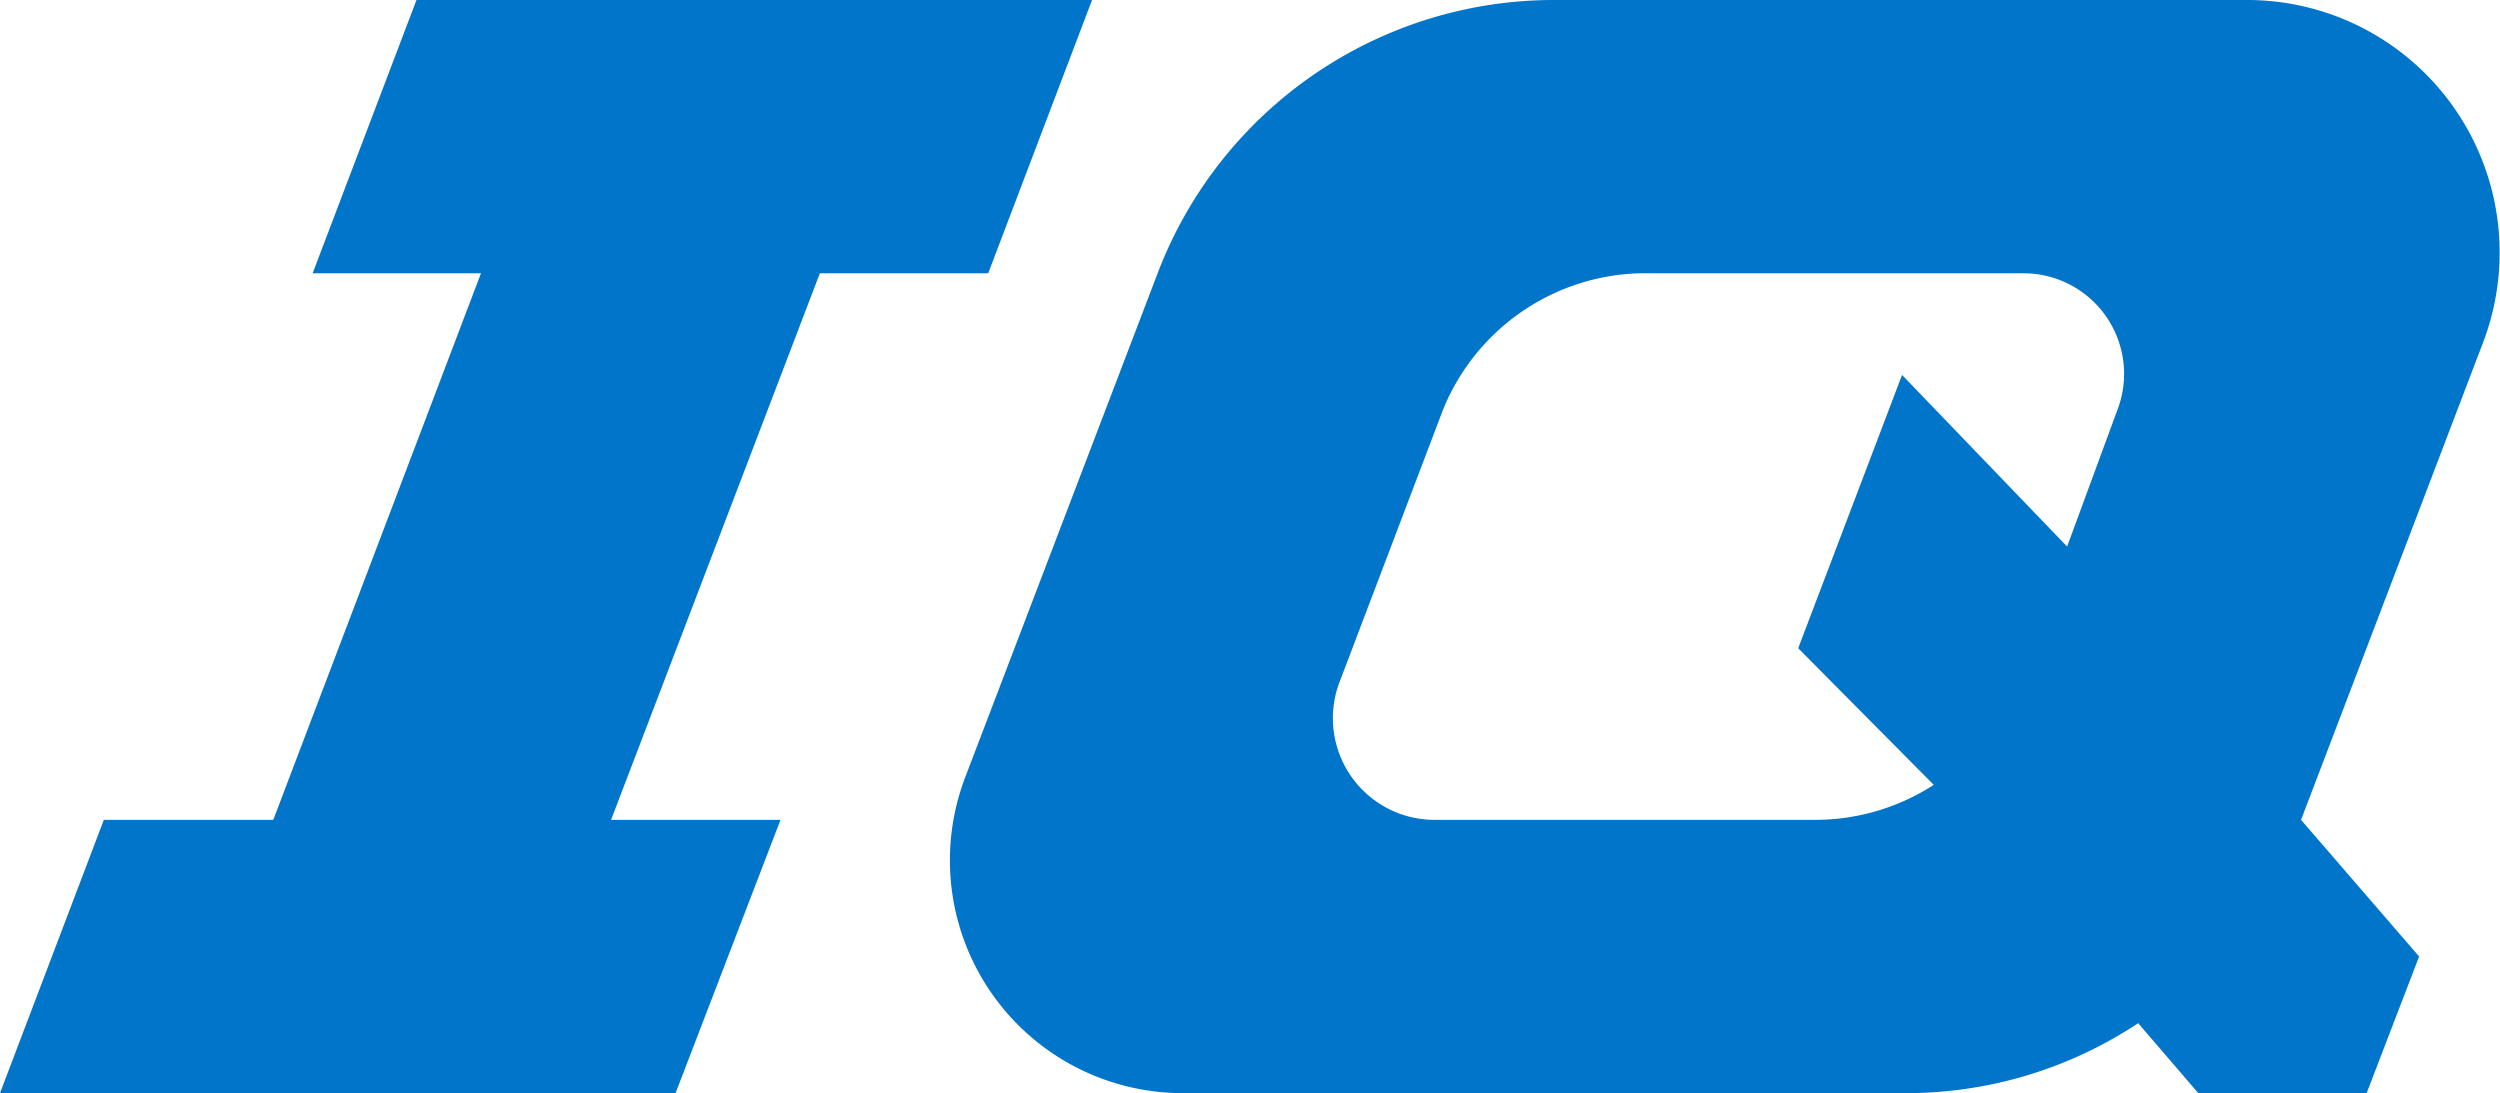
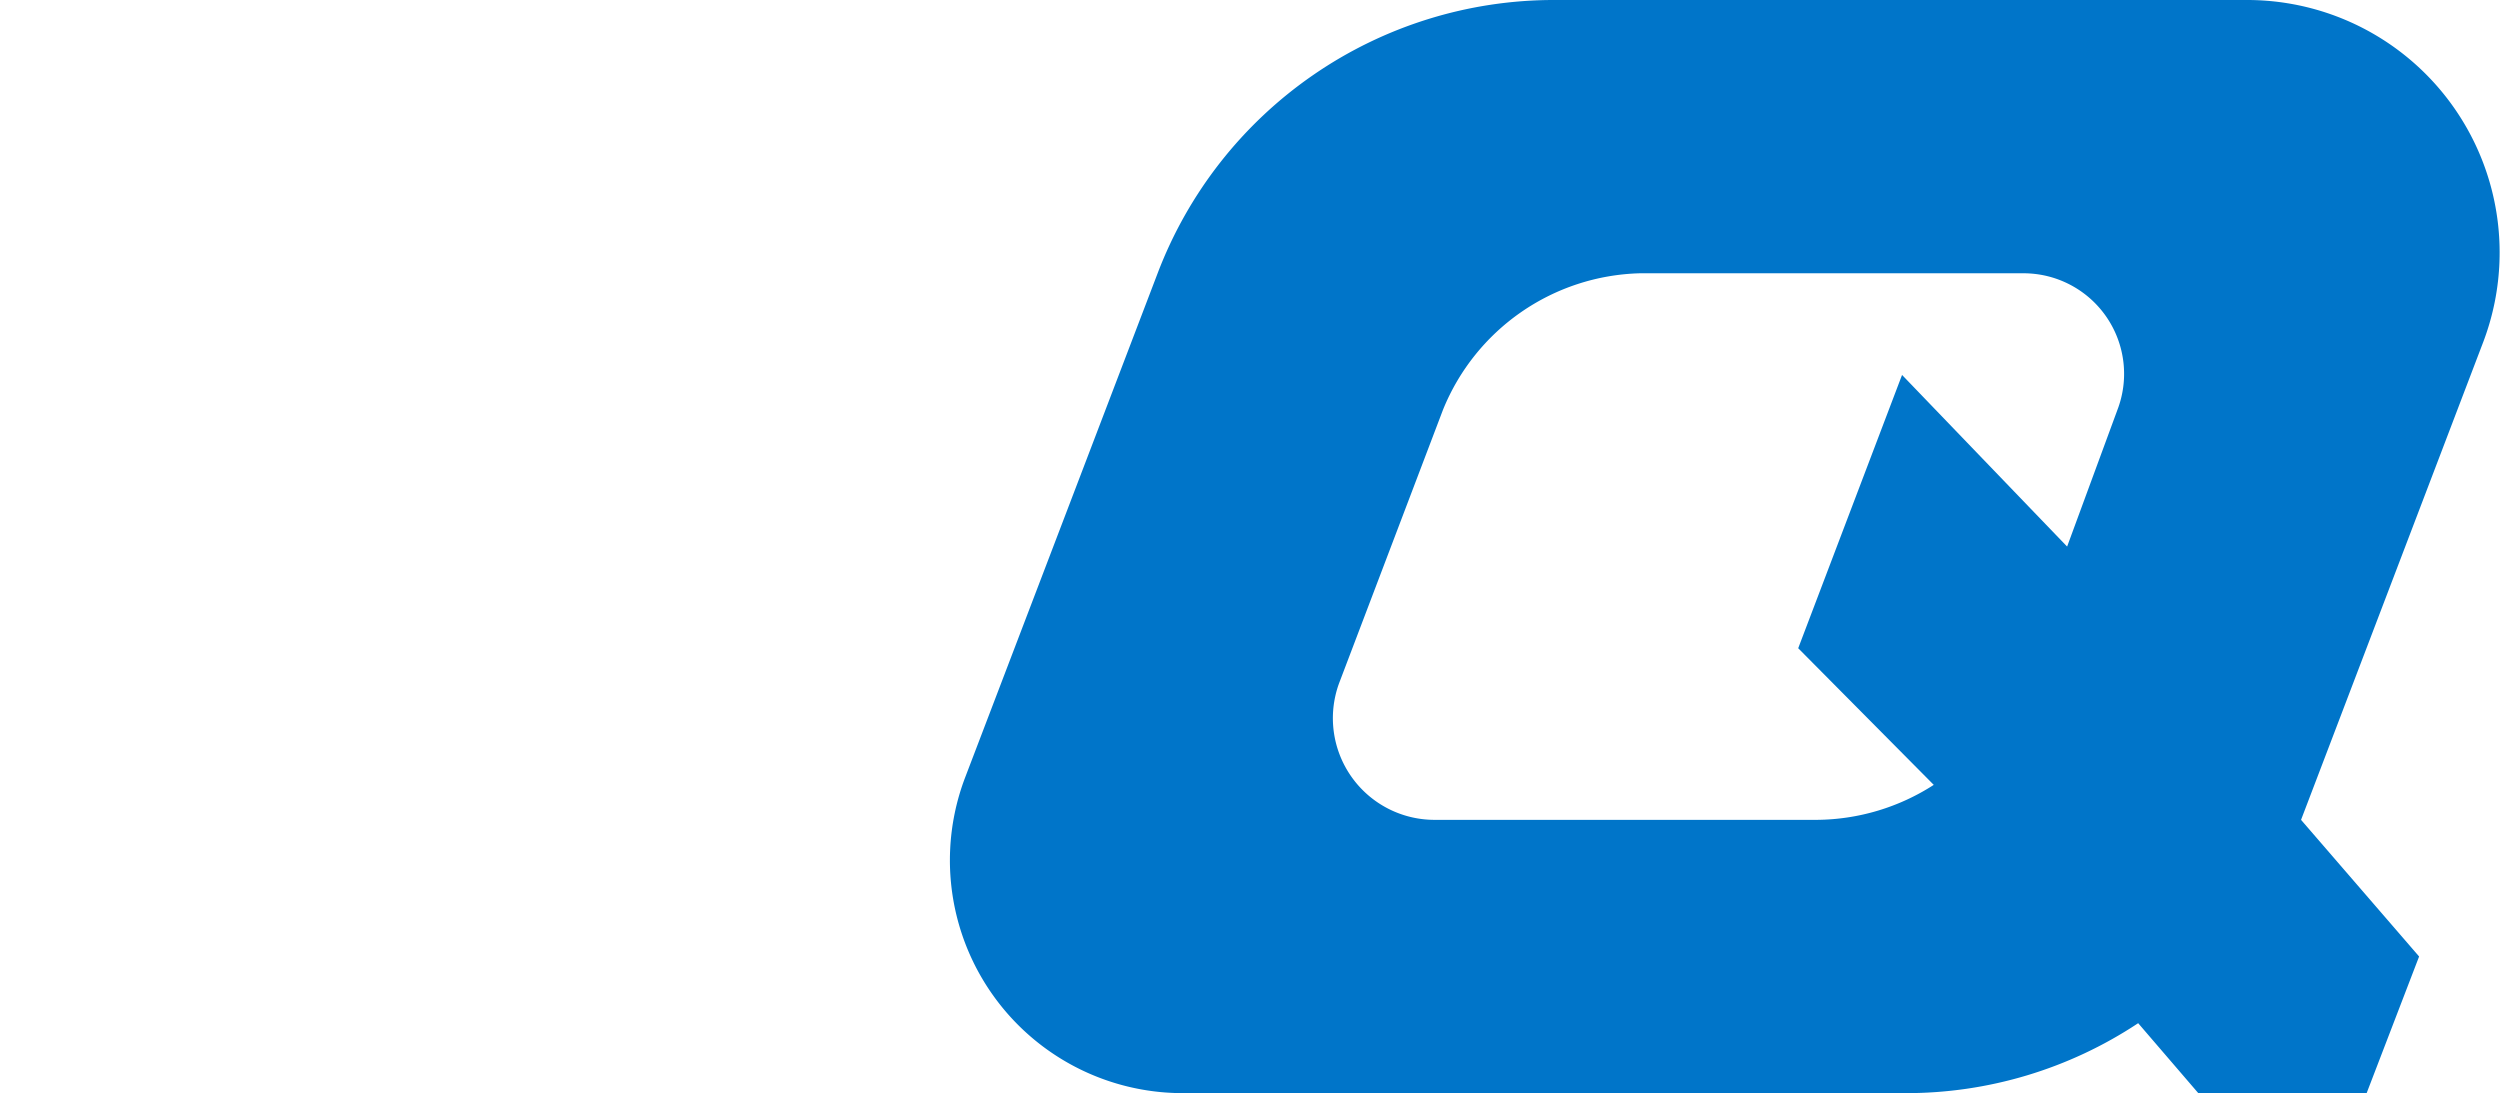
<svg xmlns="http://www.w3.org/2000/svg" viewBox="0 0 22.87 10">
  <defs>
    <style>.cls-1{fill:#0075c9;}</style>
  </defs>
  <title>Asset 47</title>
  <g id="Layer_2" data-name="Layer 2">
    <g id="Isolation_Mode" data-name="Isolation Mode">
-       <polygon class="cls-1" points="3.81 0 2.86 2.5 4.4 2.5 2.5 7.5 0.95 7.5 0 10 6.18 10 7.14 7.5 5.59 7.5 7.5 2.5 9.04 2.5 9.99 0 3.81 0" />
      <path class="cls-1" d="M20.56,0H14.22a3.88,3.88,0,0,0-3.63,2.5h0L8.83,7.11a2.13,2.13,0,0,0,2,2.89h6.6a3.84,3.84,0,0,0,2.13-.64l.55.64h1.54l.48-1.25L21.05,7.5l1.67-4.38A2.31,2.31,0,0,0,20.56,0ZM17.4,3.43l-.95,2.5,1.24,1.25a2,2,0,0,1-1.07.32h-3.5a.93.93,0,0,1-.87-1.25h0l.95-2.5A2,2,0,0,1,15,2.5h3.51a.92.92,0,0,1,.86,1.25L18.91,5Z" />
    </g>
  </g>
</svg>